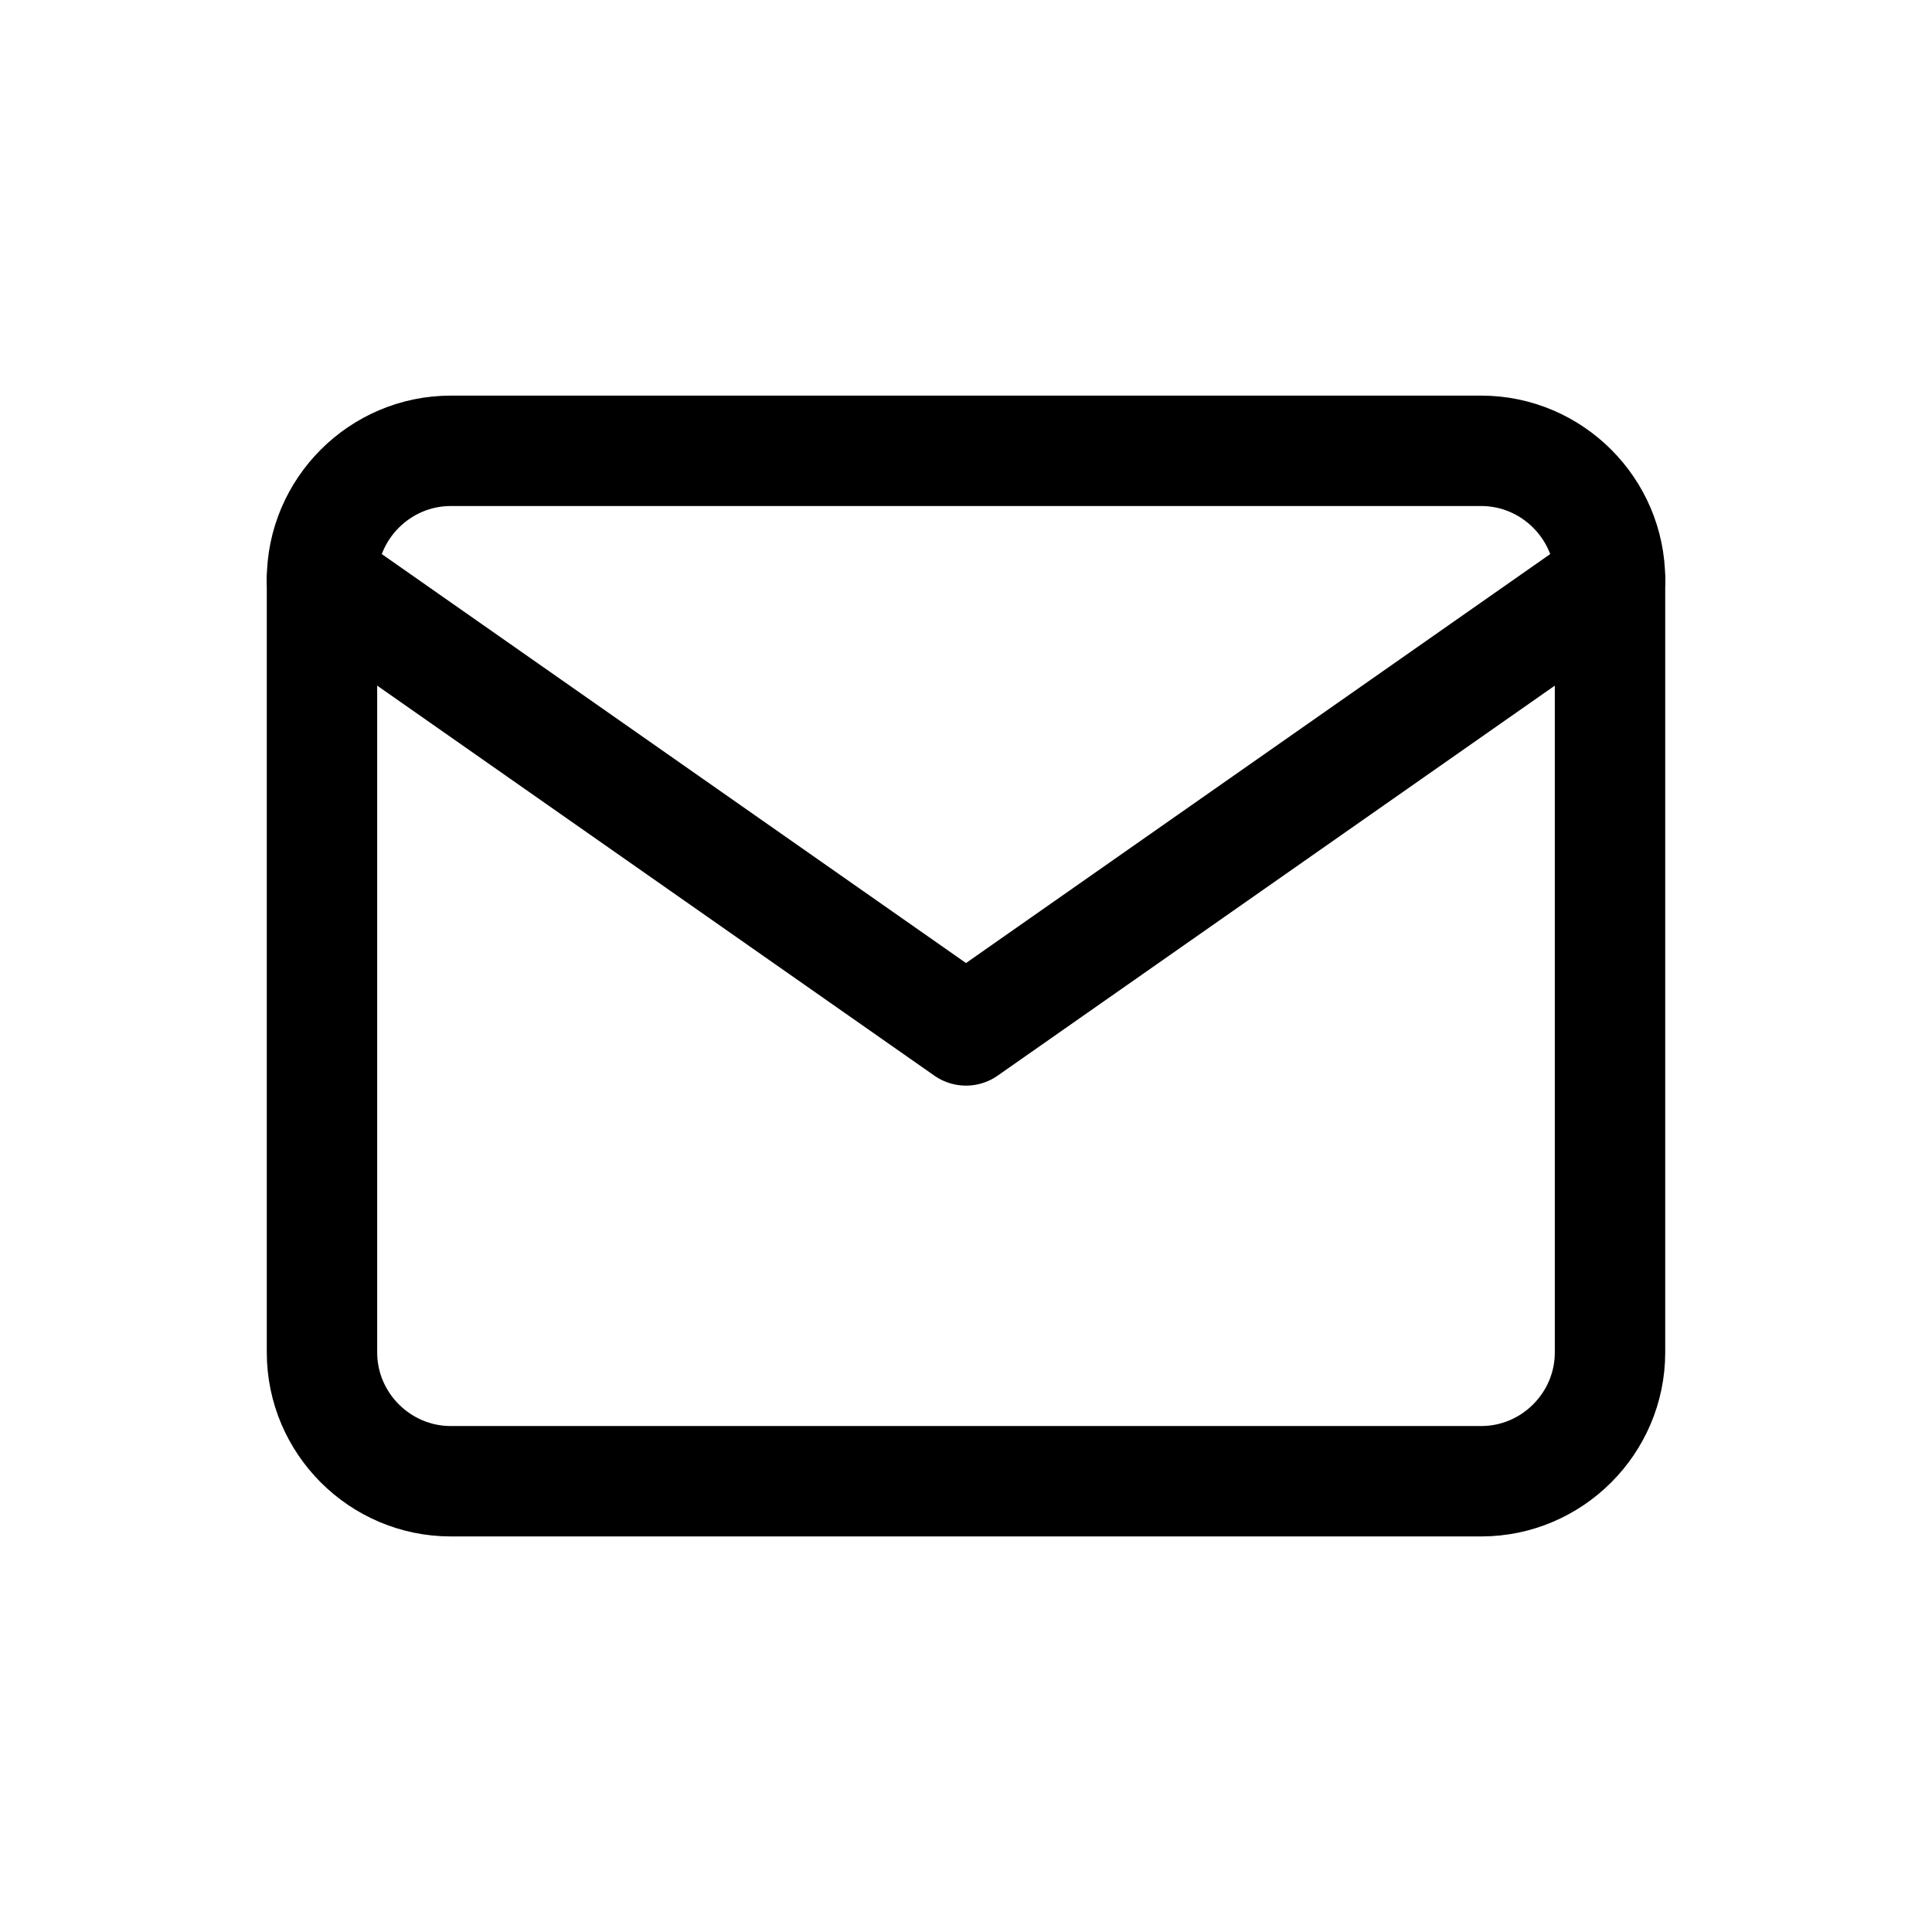
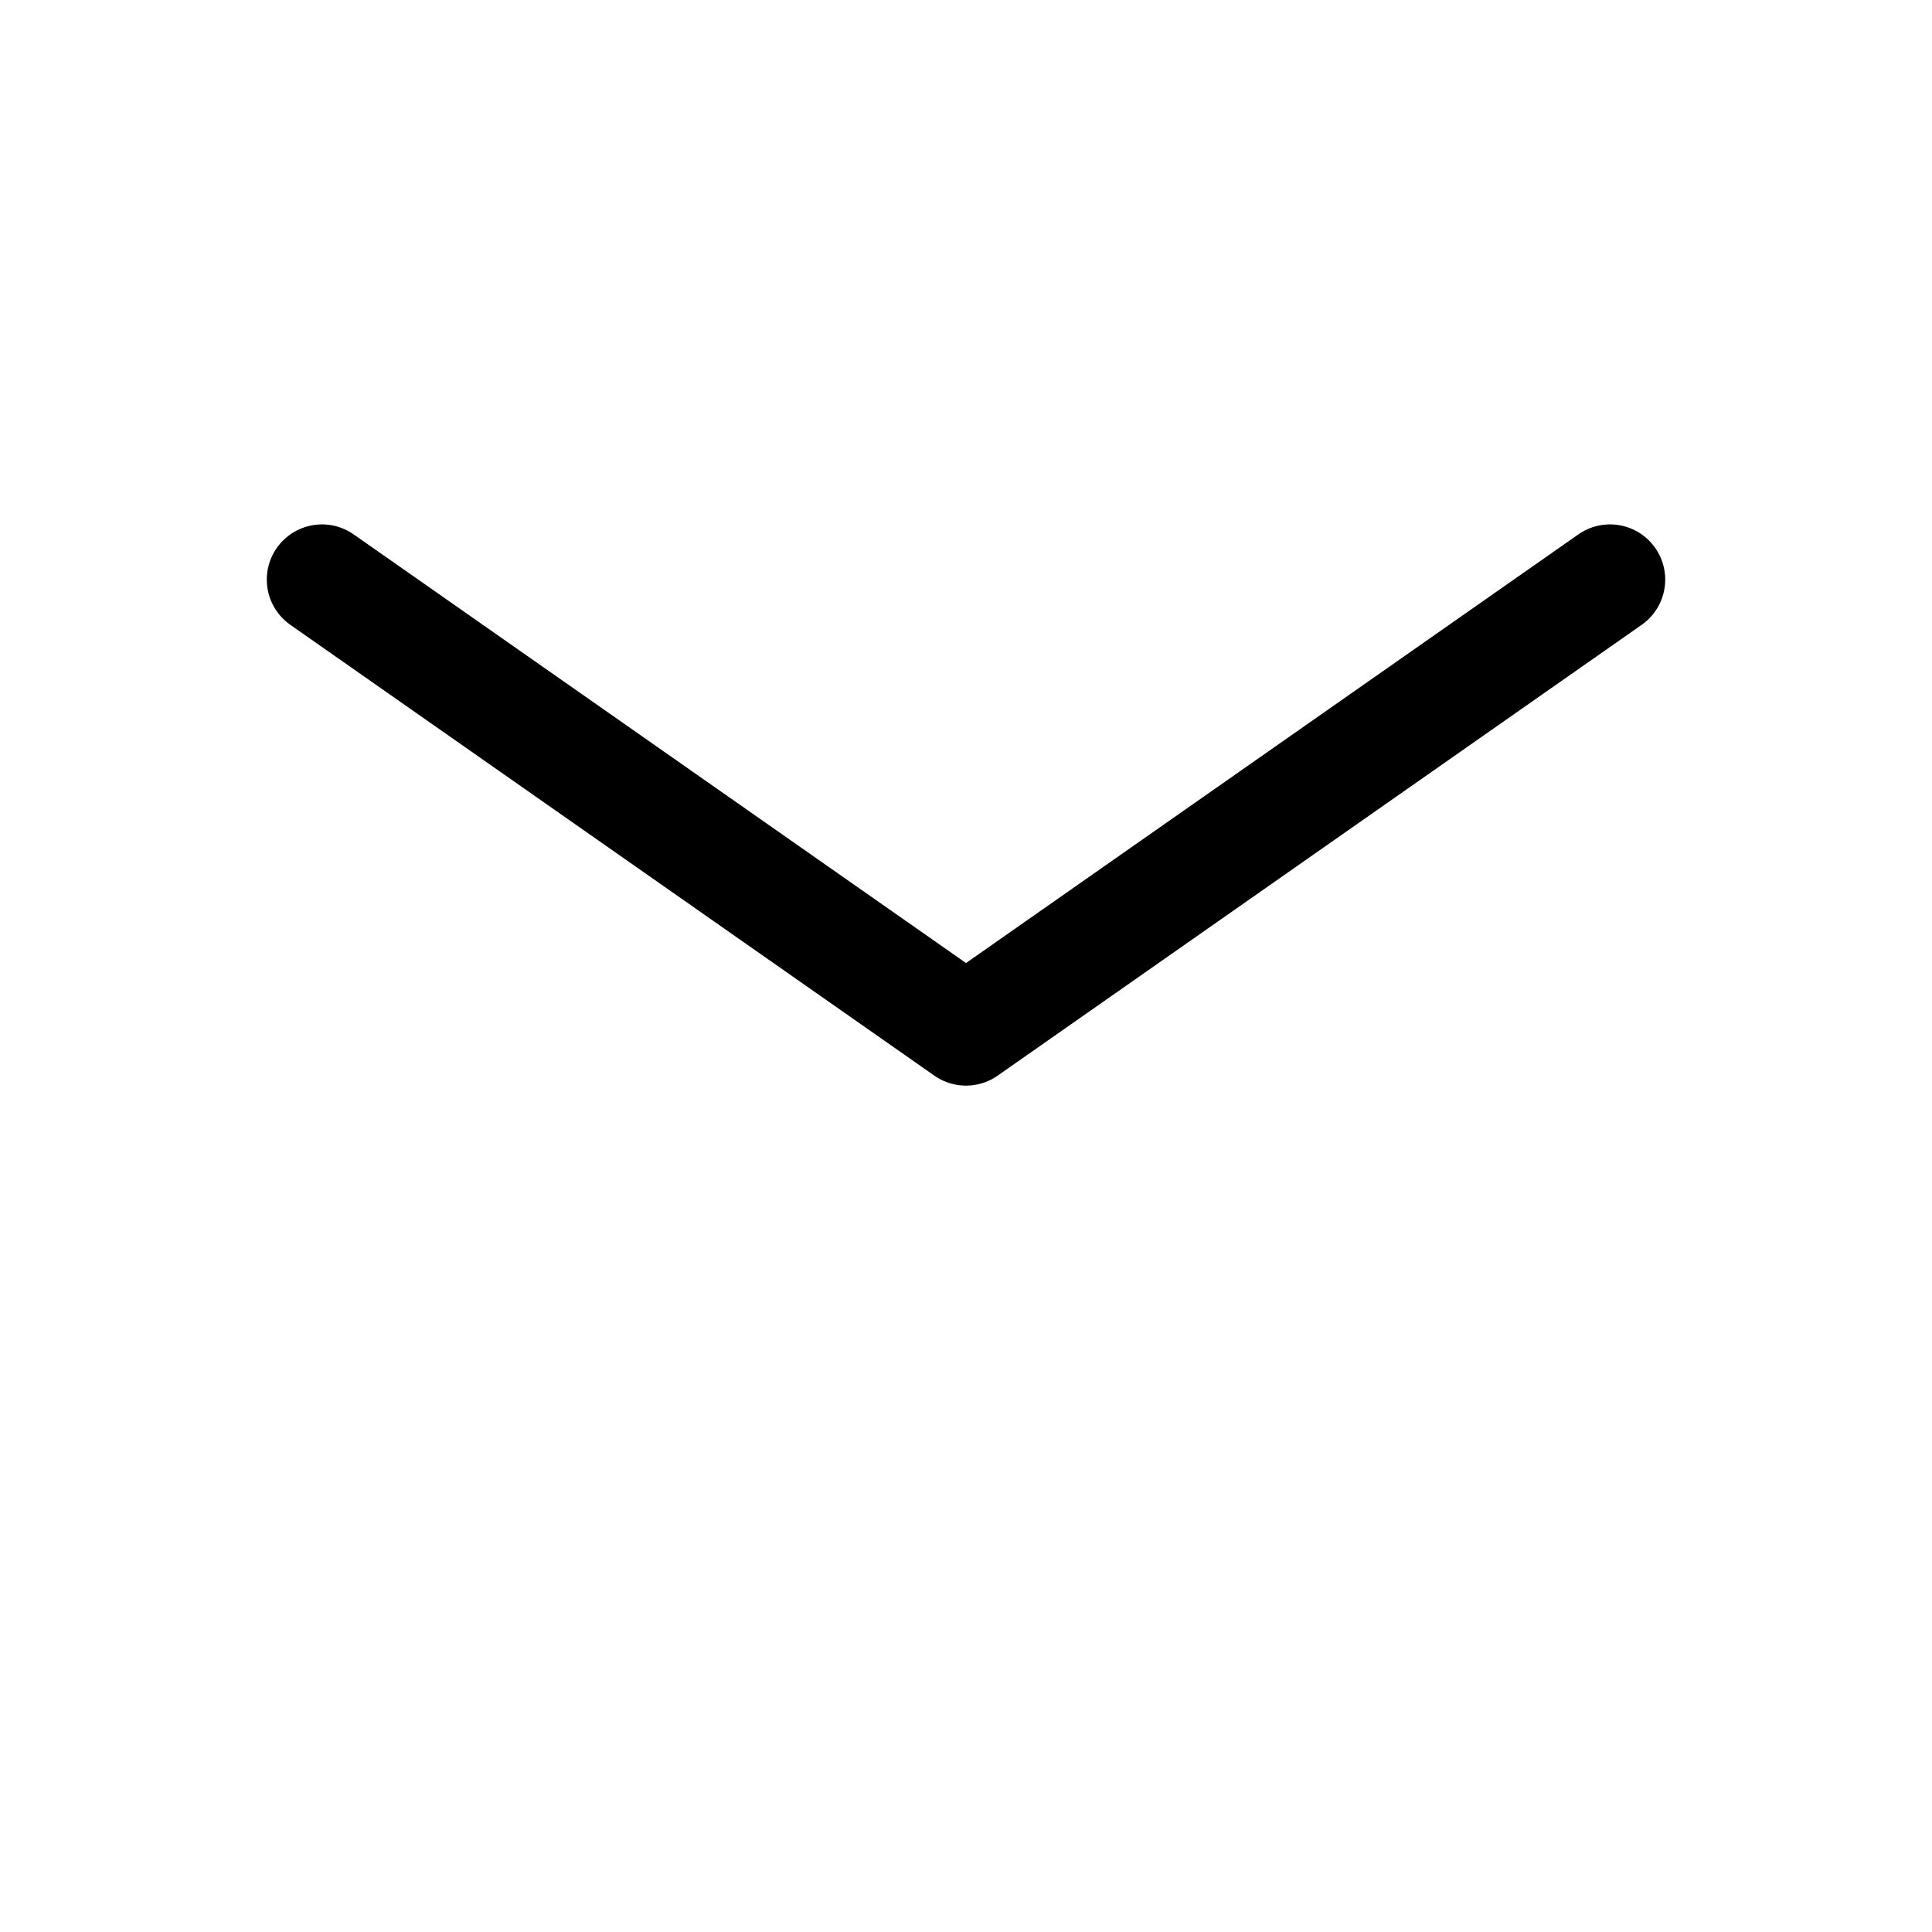
<svg xmlns="http://www.w3.org/2000/svg" width="35" height="35" viewBox="0 0 35 35" fill="none">
-   <path d="M8.167 8.167H26.833C28.117 8.167 29.167 9.217 29.167 10.5V24.5C29.167 25.784 28.117 26.834 26.833 26.834H8.167C6.883 26.834 5.833 25.784 5.833 24.5V10.5C5.833 9.217 6.883 8.167 8.167 8.167Z" stroke="black" stroke-width="2" stroke-linecap="round" stroke-linejoin="round" />
  <path d="M29.167 10.5L17.5 18.667L5.833 10.5" stroke="black" stroke-width="2" stroke-linecap="round" stroke-linejoin="round" />
</svg>